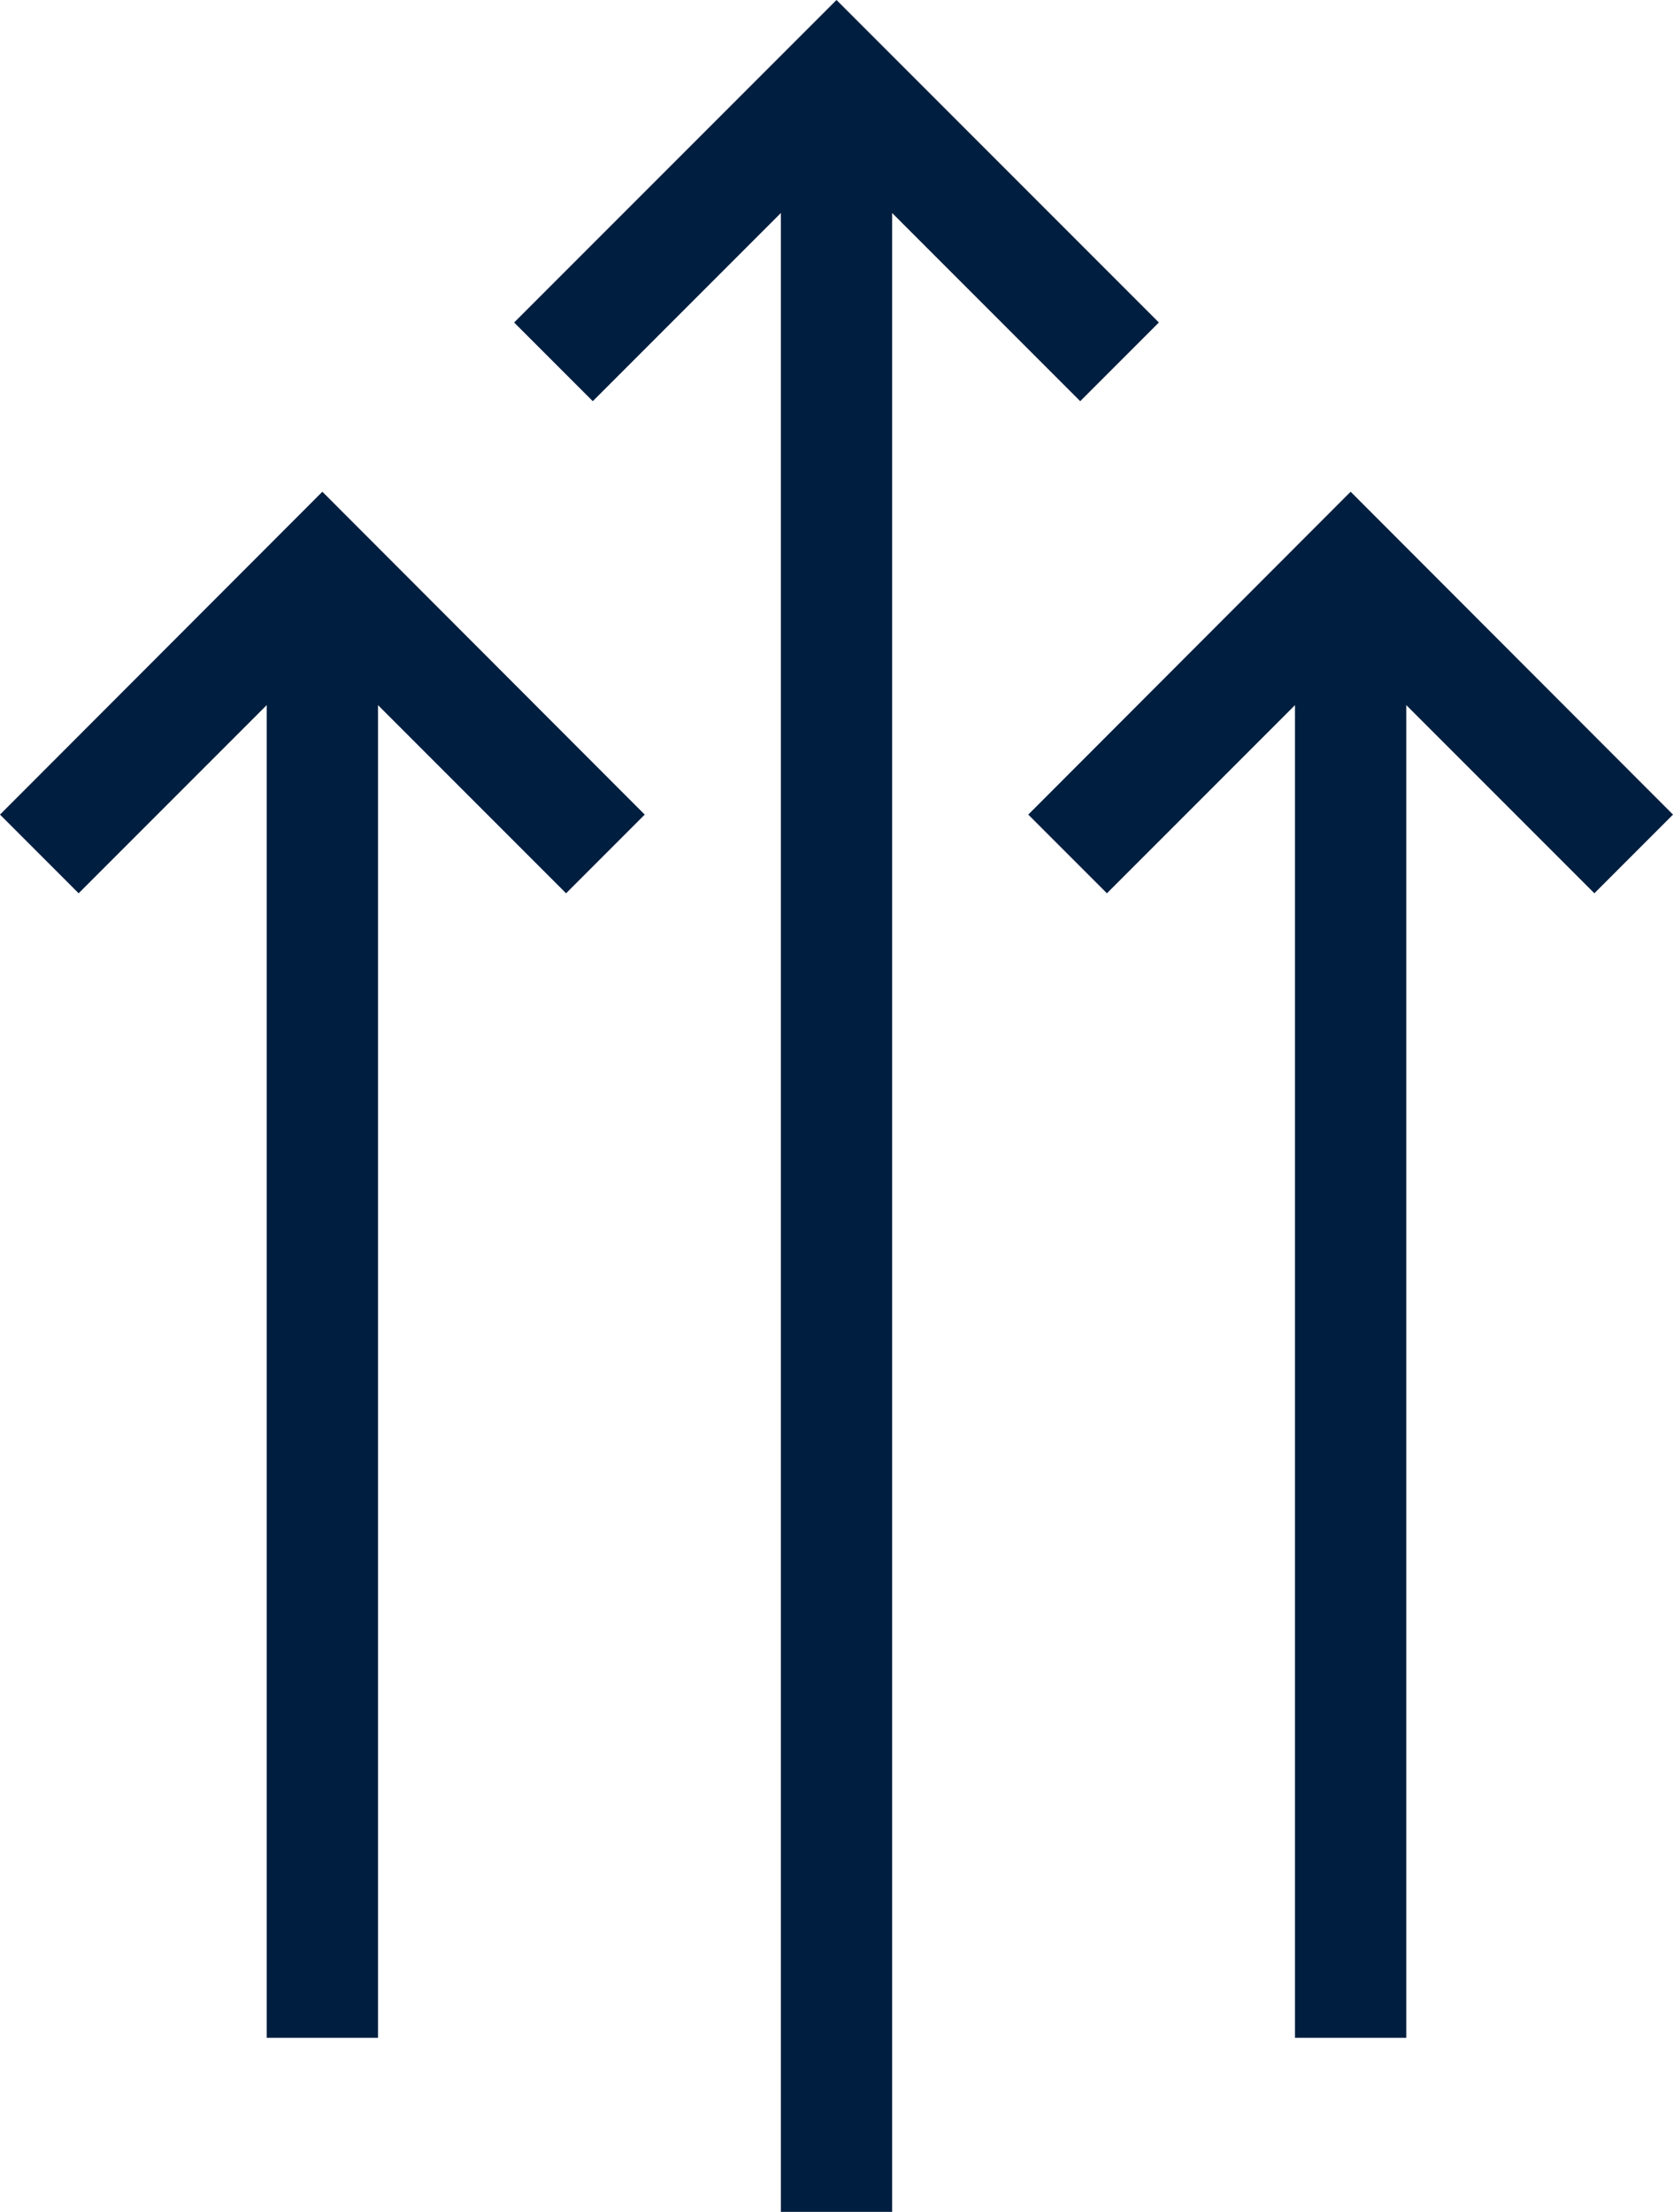
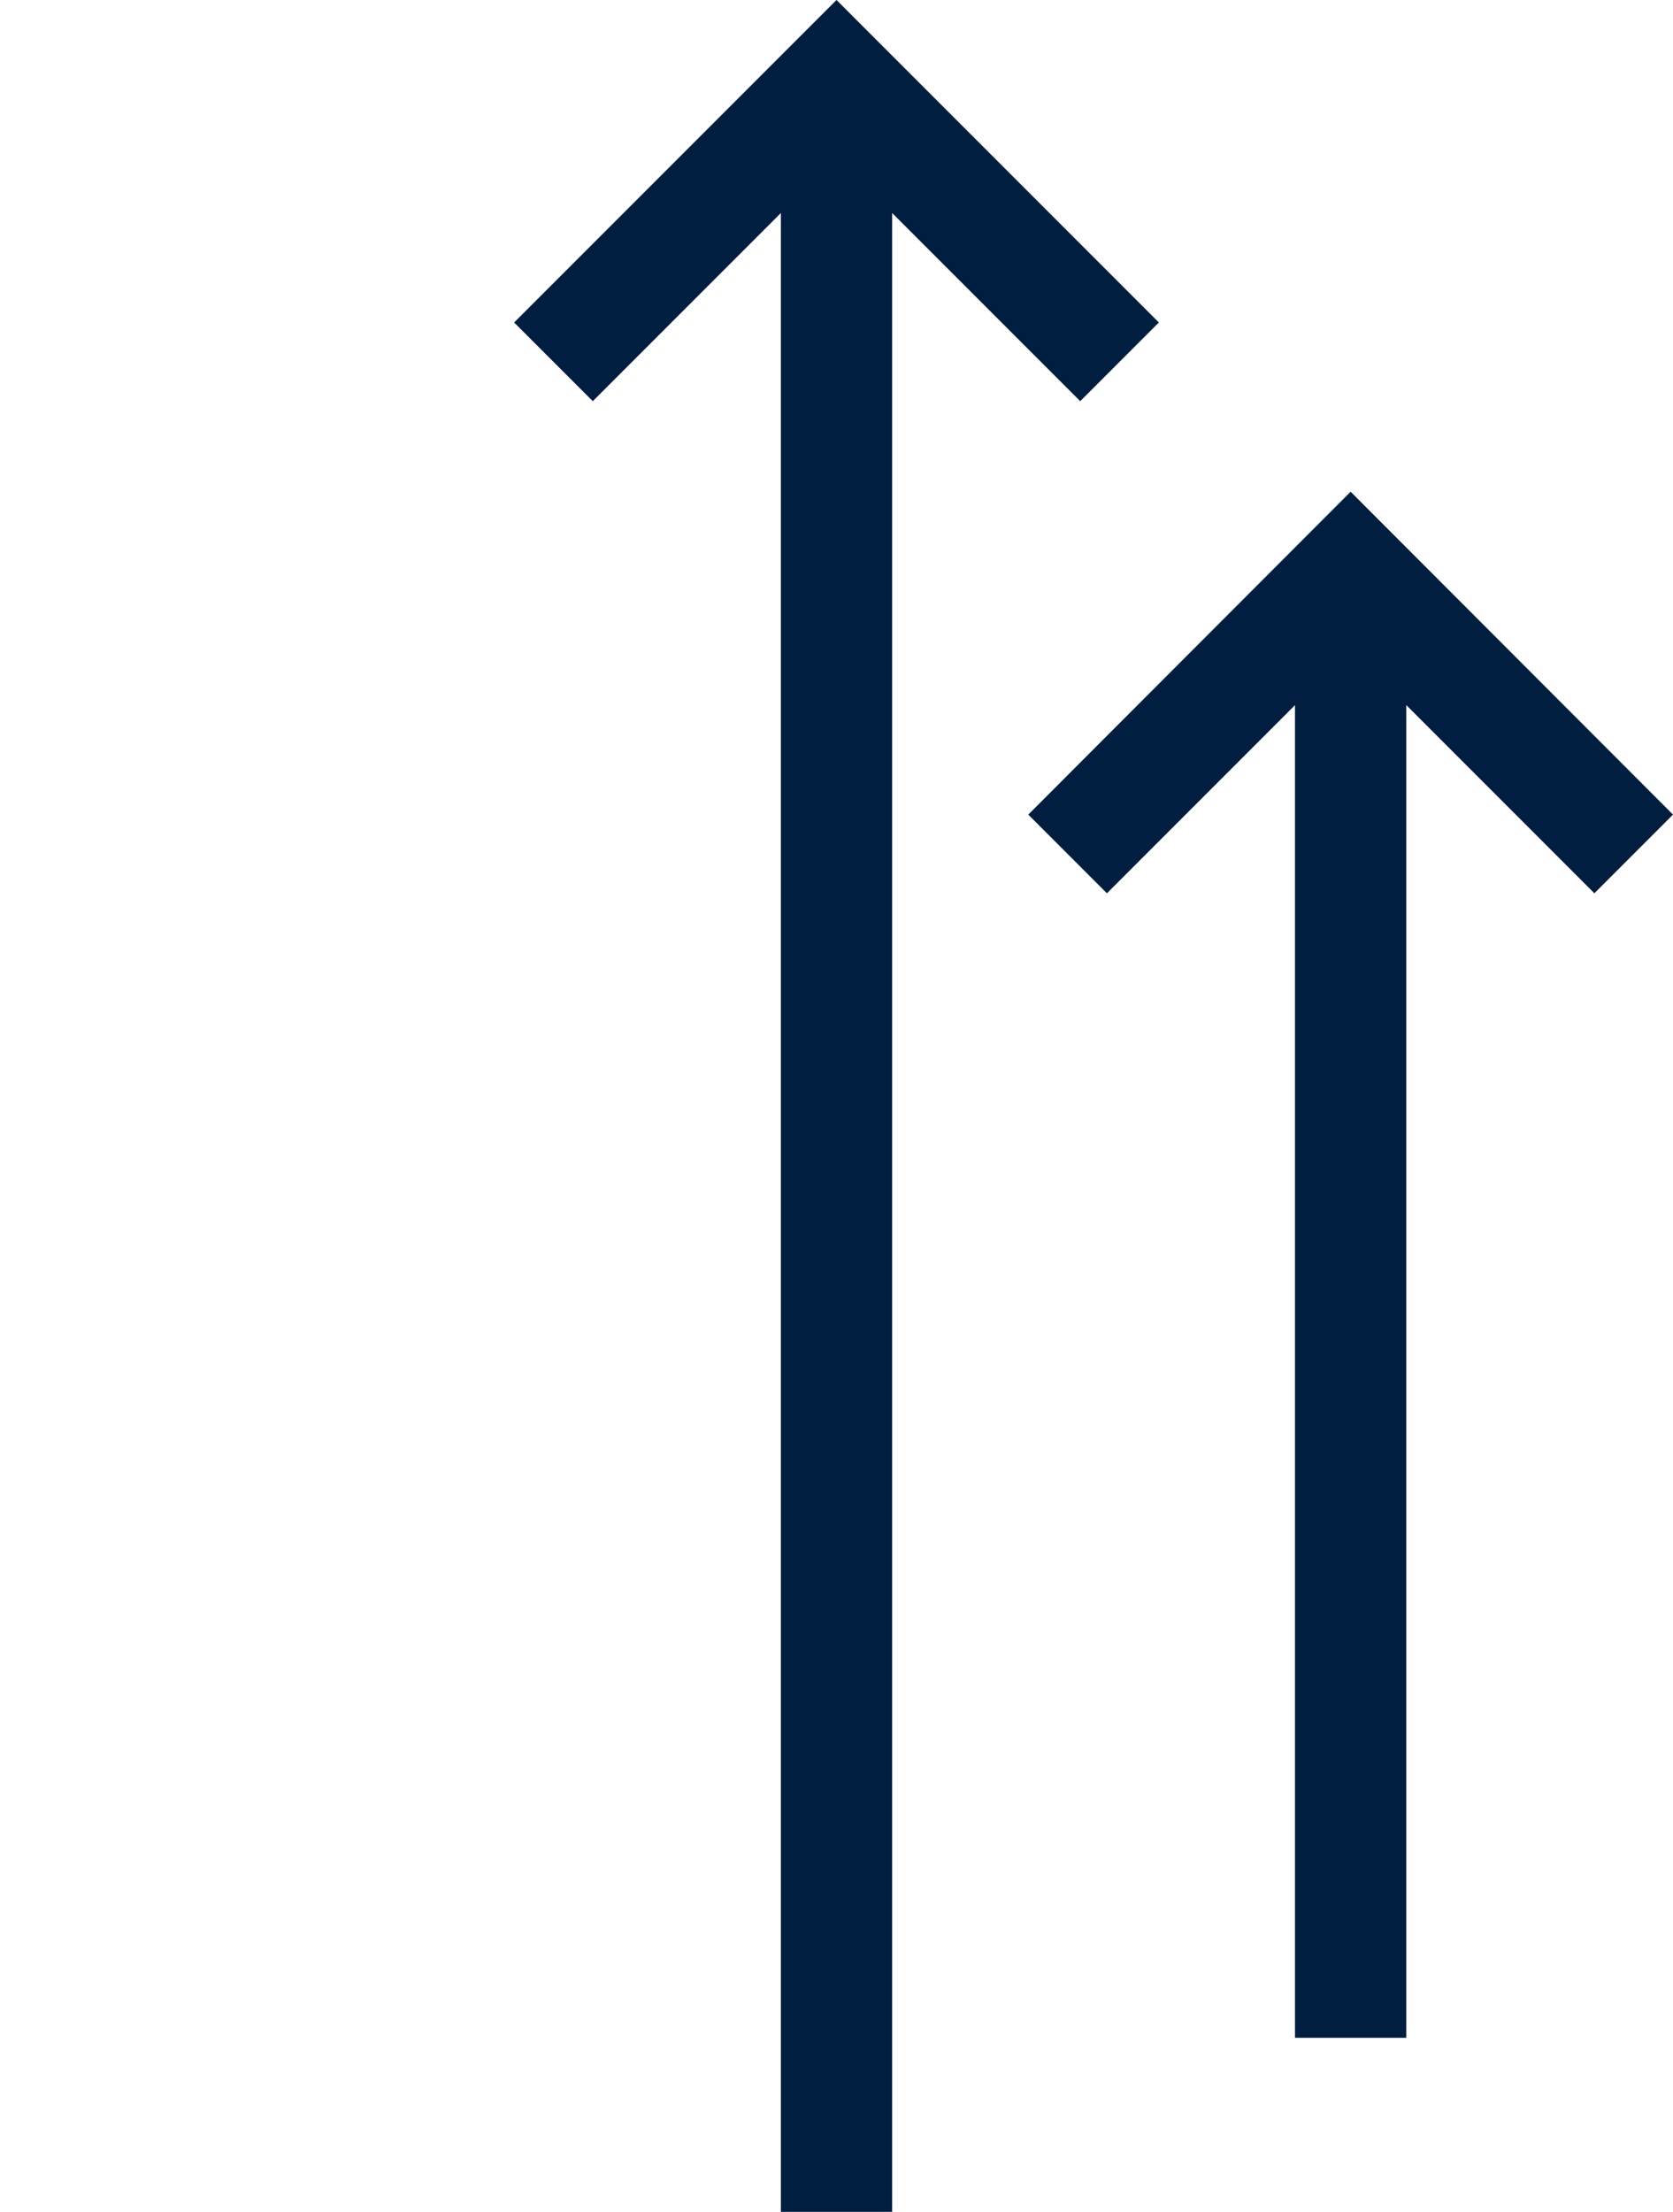
<svg xmlns="http://www.w3.org/2000/svg" id="Layer_1" viewBox="0 0 45.1 59.6">
  <defs>
    <style>
      .cls-1 {
        fill: #001e3f;
      }
    </style>
  </defs>
-   <polygon class="cls-1" points="0 21.95 2.12 24.07 7.19 19 7.19 52.95 7.19 54.91 10.19 54.91 10.19 52.95 10.19 19 15.26 24.07 17.38 21.95 8.69 13.25 0 21.95" />
  <polygon class="cls-1" points="31.24 8.69 22.55 0 13.86 8.69 15.98 10.81 21.05 5.74 21.05 59.6 24.05 59.6 24.05 5.74 29.12 10.81 31.24 8.69" />
  <polygon class="cls-1" points="36.41 13.25 27.72 21.95 29.84 24.07 34.91 19 34.91 52.95 34.91 54.91 37.91 54.91 37.91 52.95 37.91 19 42.98 24.07 45.1 21.95 36.41 13.25" />
</svg>